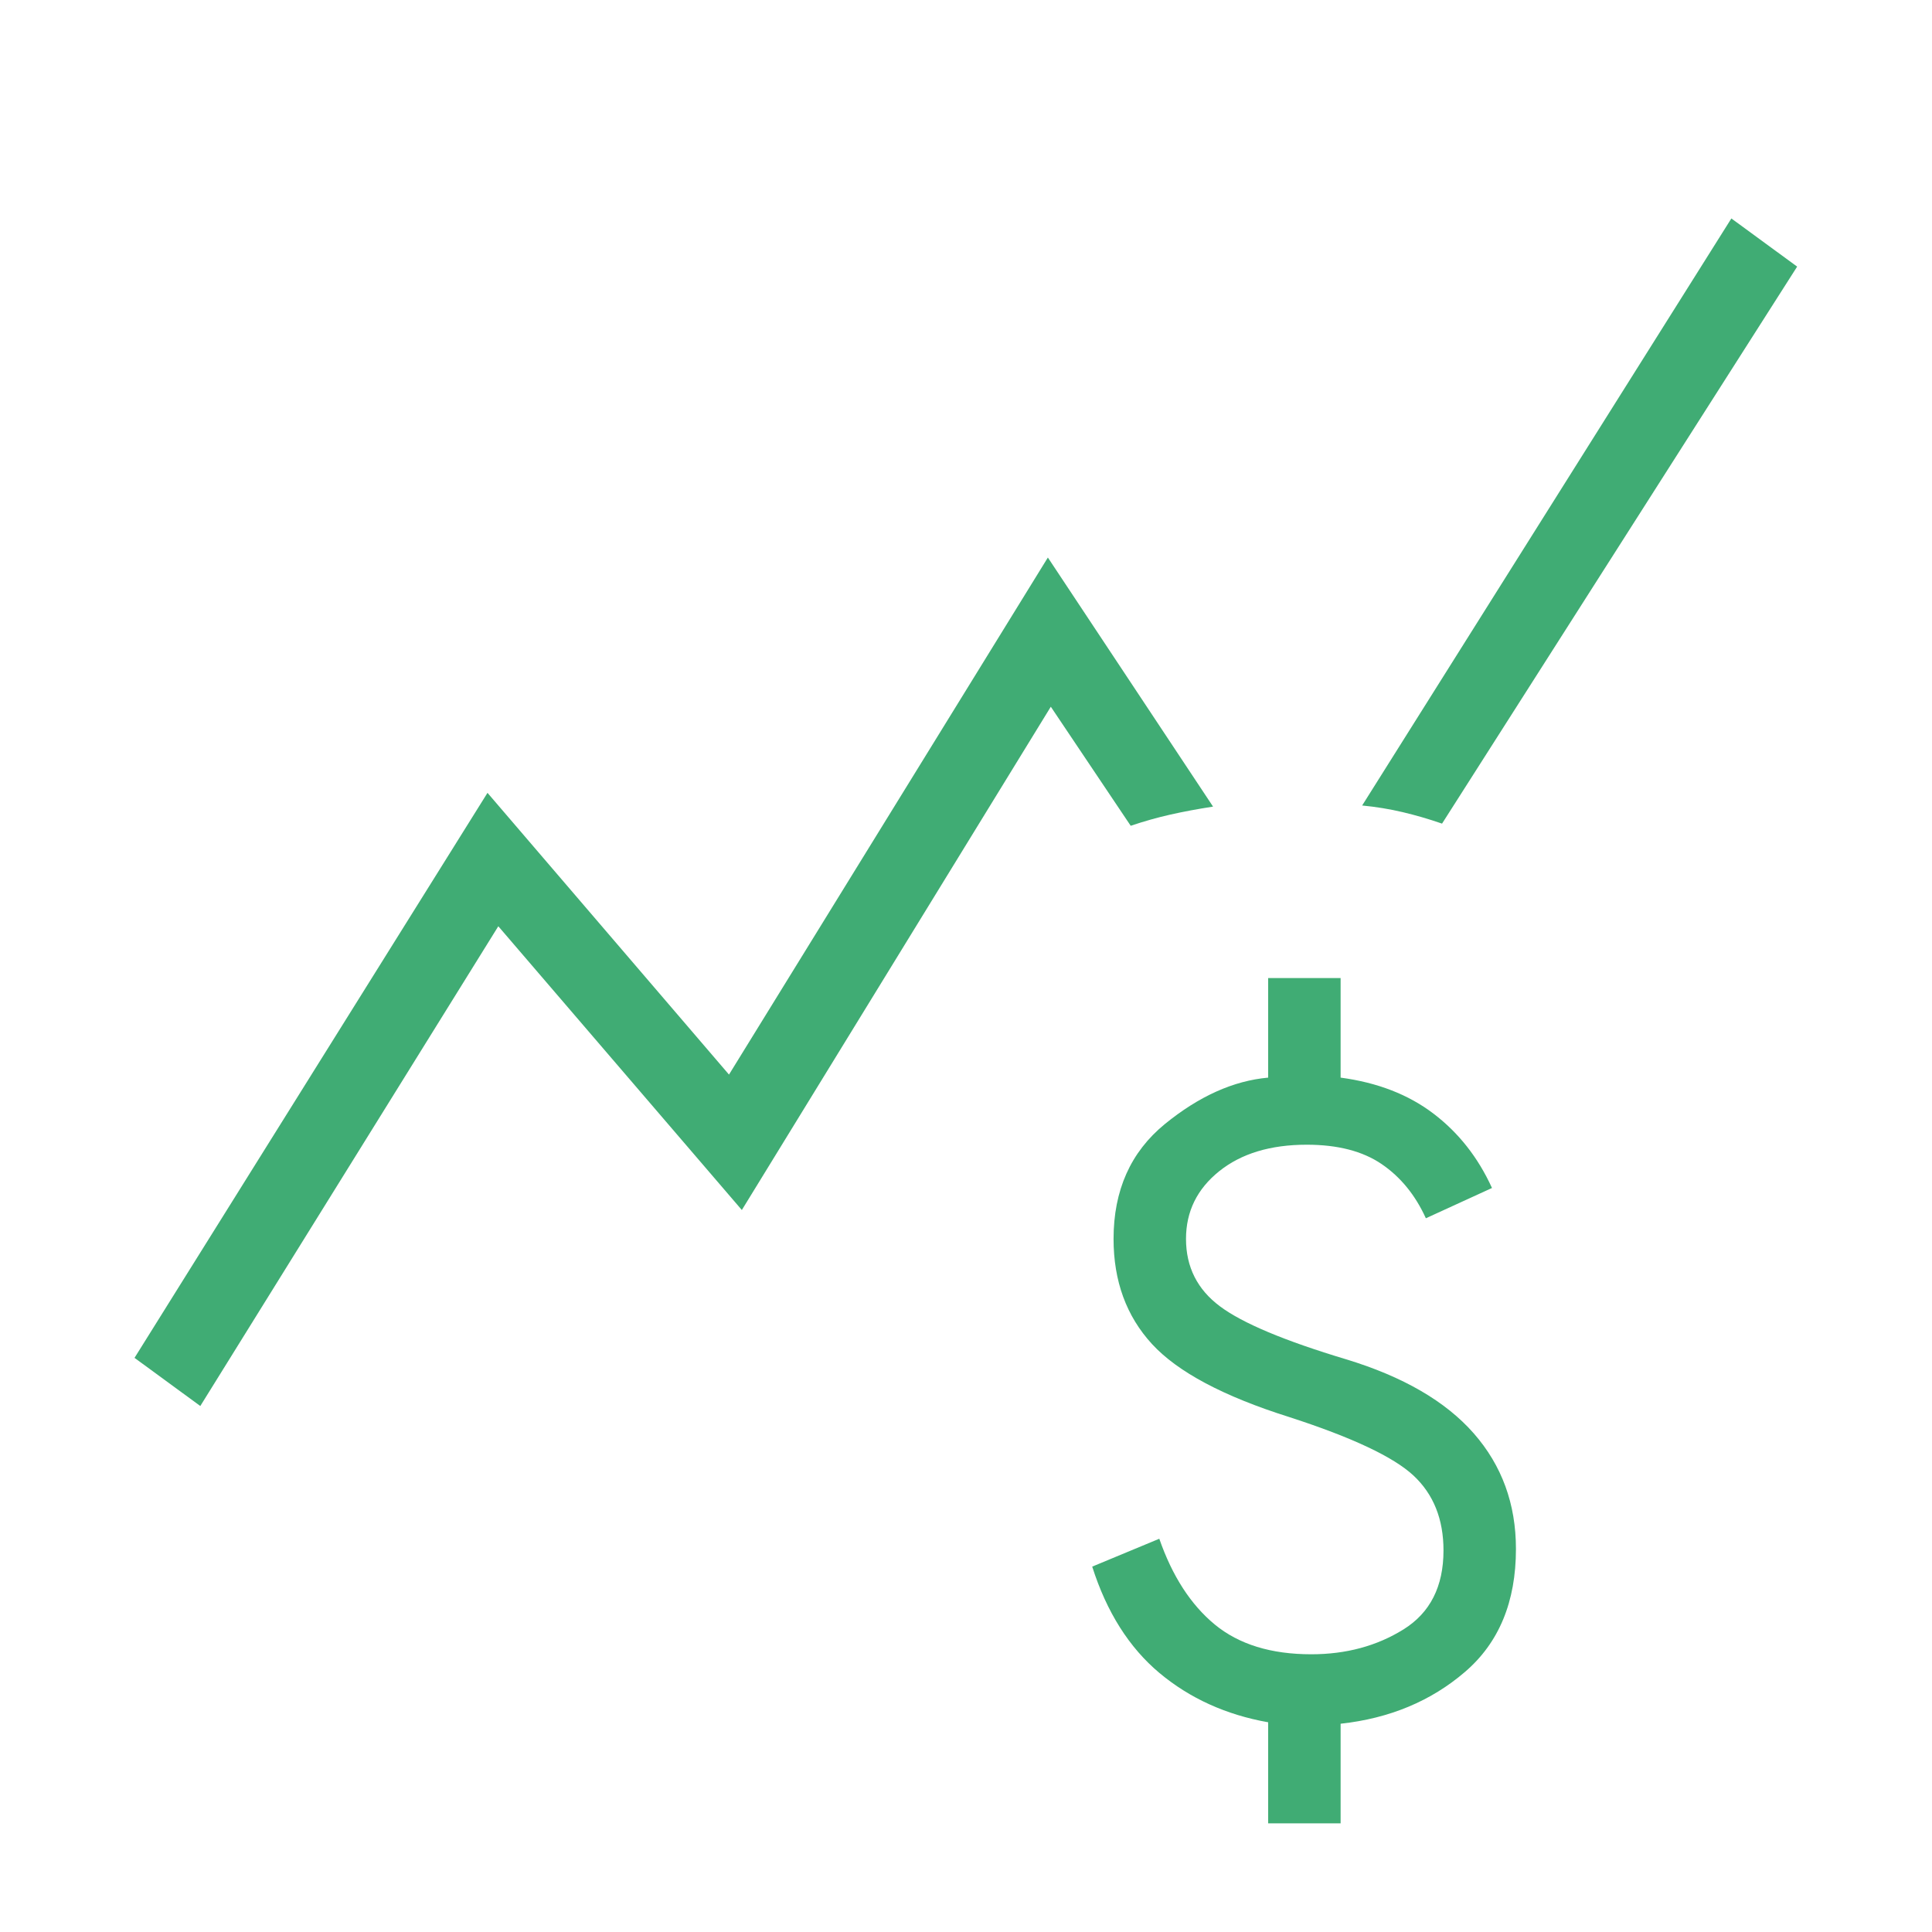
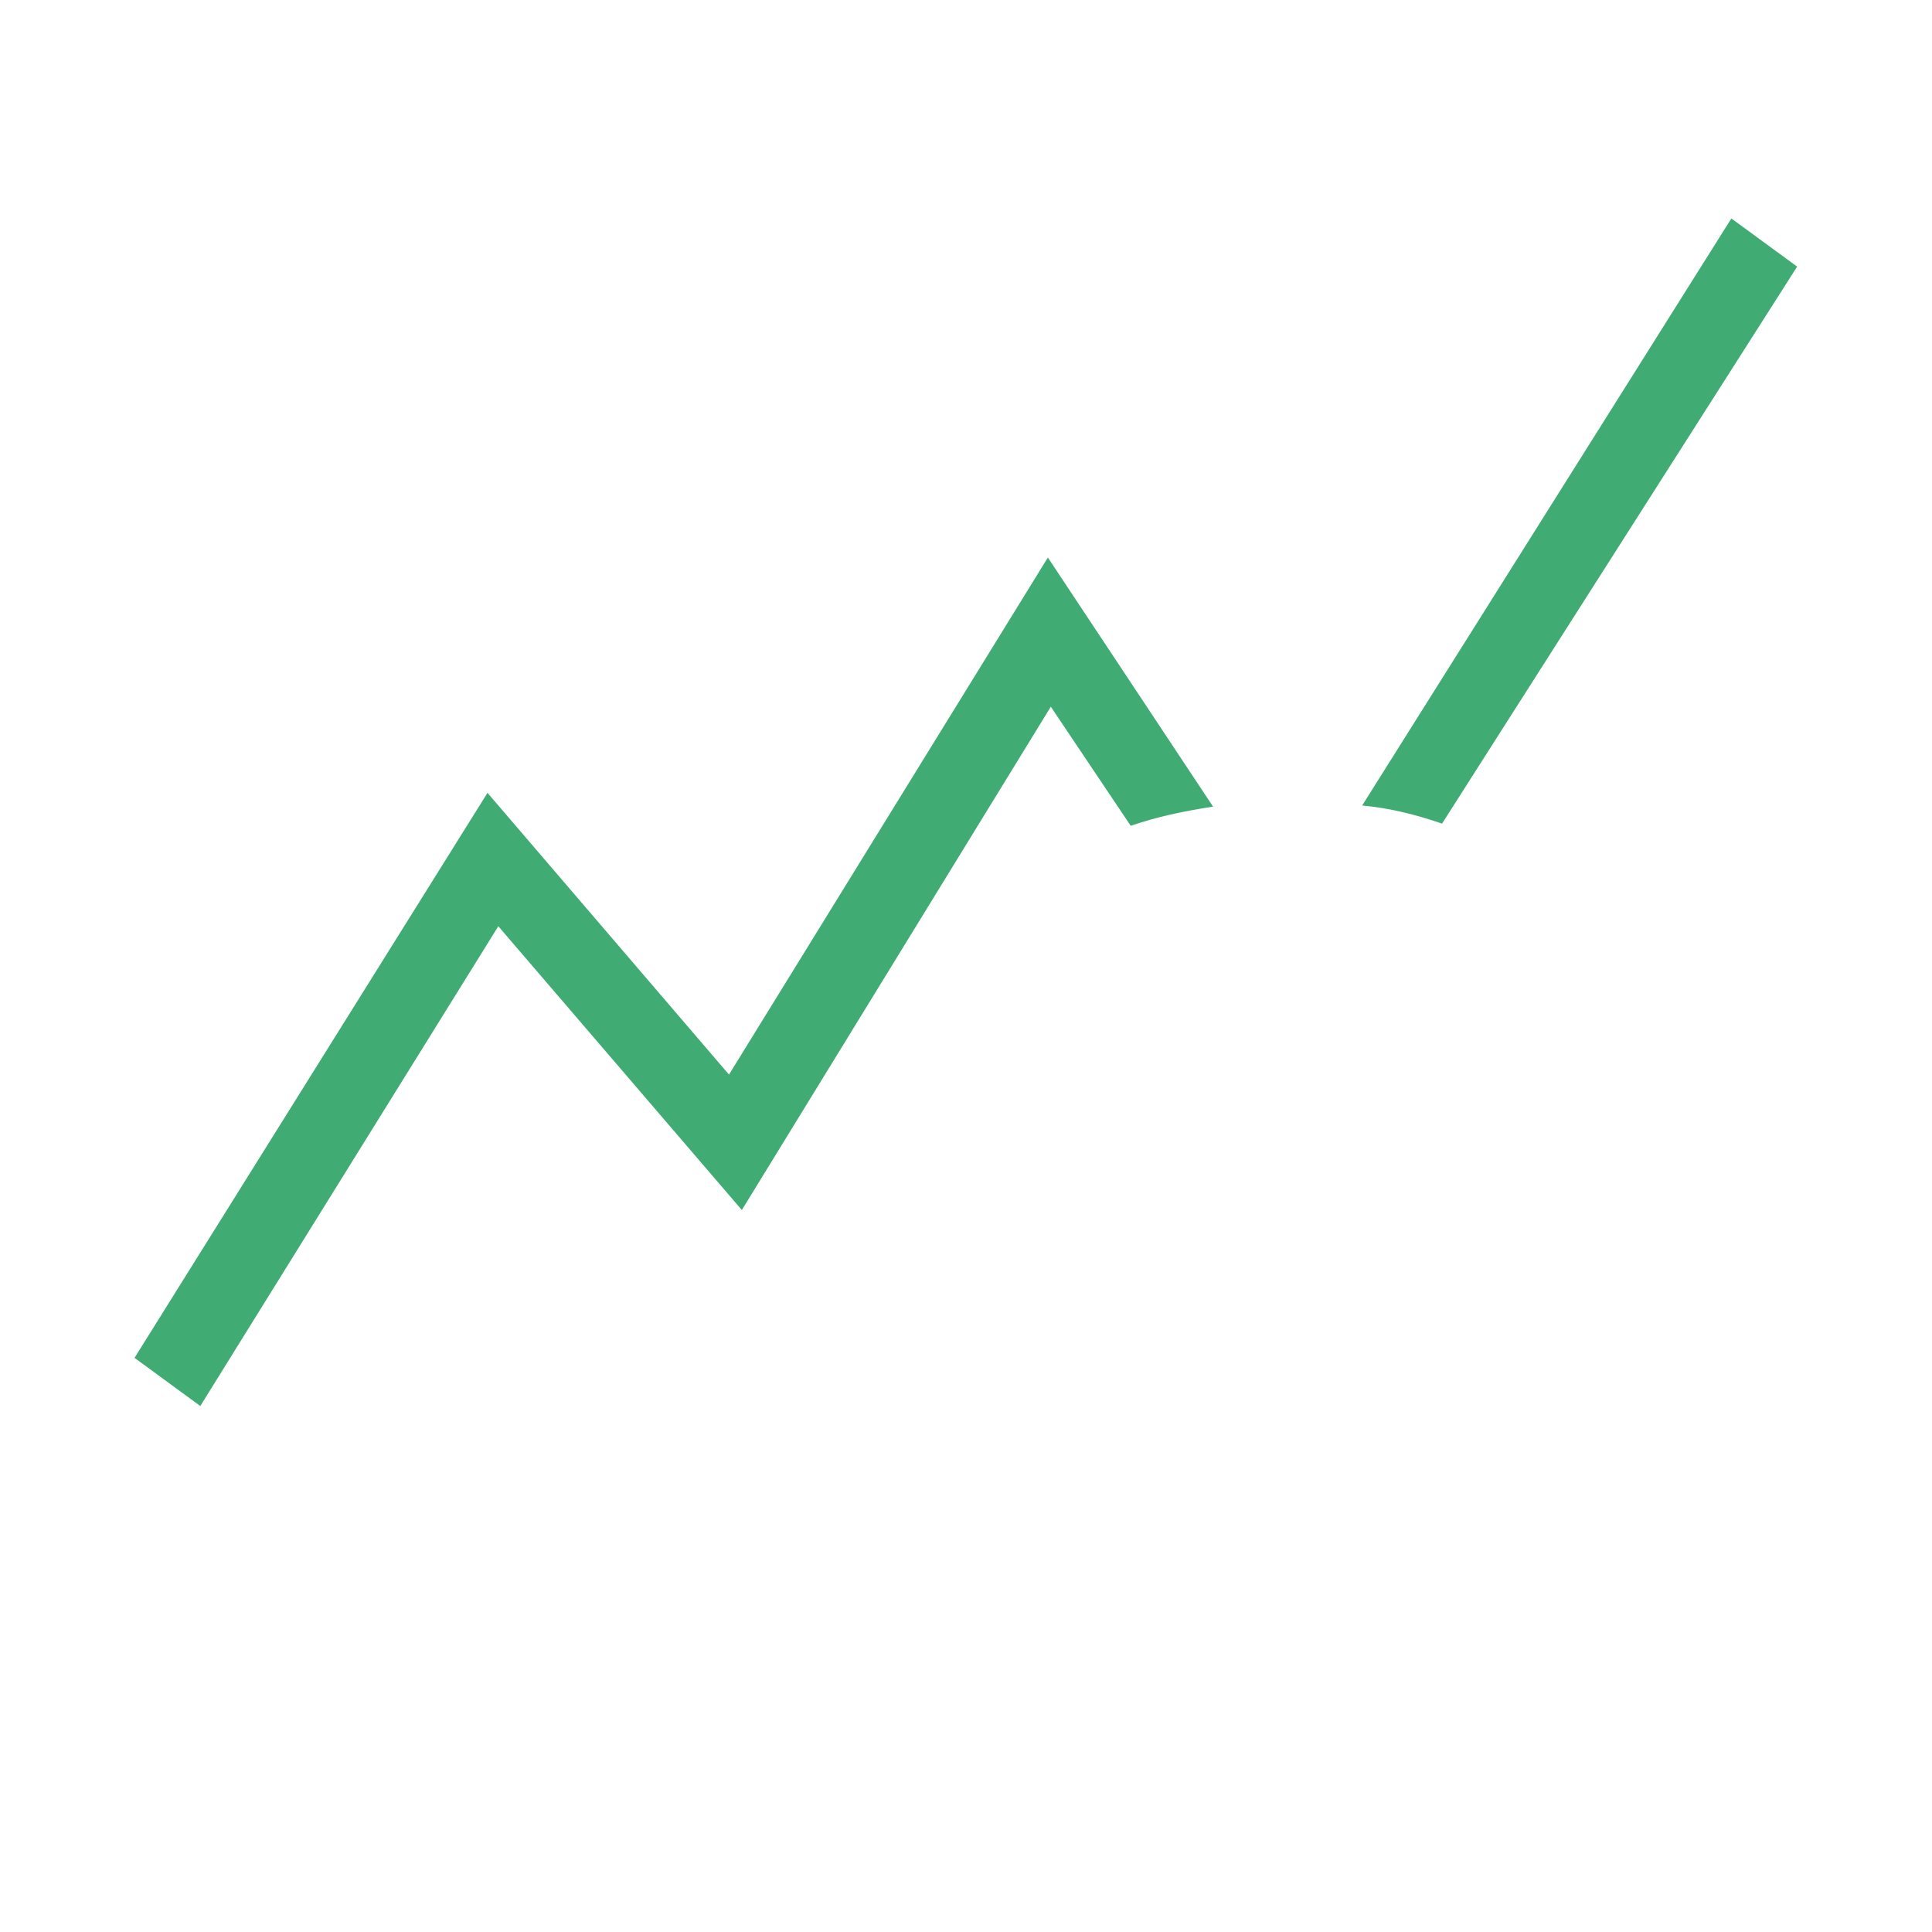
<svg xmlns="http://www.w3.org/2000/svg" width="40" height="40" viewBox="0 0 40 40" fill="none">
-   <path d="M26.256 37.75V35.658C25.385 35.503 24.635 35.163 24.006 34.638C23.378 34.112 22.913 33.378 22.613 32.435L24.002 31.858C24.271 32.632 24.654 33.224 25.152 33.635C25.651 34.045 26.316 34.25 27.148 34.25C27.87 34.25 28.506 34.078 29.058 33.735C29.61 33.391 29.886 32.846 29.886 32.1C29.886 31.453 29.679 30.936 29.264 30.549C28.849 30.163 27.991 29.759 26.69 29.338C25.327 28.908 24.381 28.404 23.851 27.827C23.321 27.25 23.055 26.524 23.055 25.65C23.055 24.644 23.409 23.852 24.115 23.274C24.822 22.697 25.535 22.376 26.256 22.311V20.25H27.756V22.311C28.518 22.413 29.159 22.661 29.678 23.056C30.198 23.451 30.602 23.964 30.89 24.596L29.521 25.223C29.302 24.741 28.996 24.367 28.604 24.1C28.211 23.833 27.695 23.7 27.055 23.7C26.303 23.7 25.698 23.883 25.241 24.25C24.784 24.617 24.555 25.083 24.555 25.65C24.555 26.232 24.79 26.697 25.258 27.046C25.725 27.395 26.595 27.76 27.867 28.142C29.049 28.501 29.931 29.013 30.513 29.677C31.095 30.341 31.386 31.138 31.386 32.069C31.386 33.163 31.035 34.011 30.331 34.615C29.628 35.219 28.77 35.577 27.756 35.688V37.75H26.256Z" fill="#40AC74" />
  <path d="M4.147 29.11L2.785 28.113L10.093 16.415L15.093 22.248L21.695 11.543L25.115 16.7C24.797 16.749 24.503 16.804 24.232 16.865C23.962 16.926 23.688 17.003 23.41 17.097L21.756 14.632L15.359 25.052L10.317 19.177L4.147 29.11ZM29.856 17.052C29.584 16.958 29.314 16.879 29.043 16.815C28.773 16.751 28.492 16.705 28.202 16.677L35.846 4.523L37.208 5.52L29.856 17.052Z" fill="#40AC74" />
</svg>